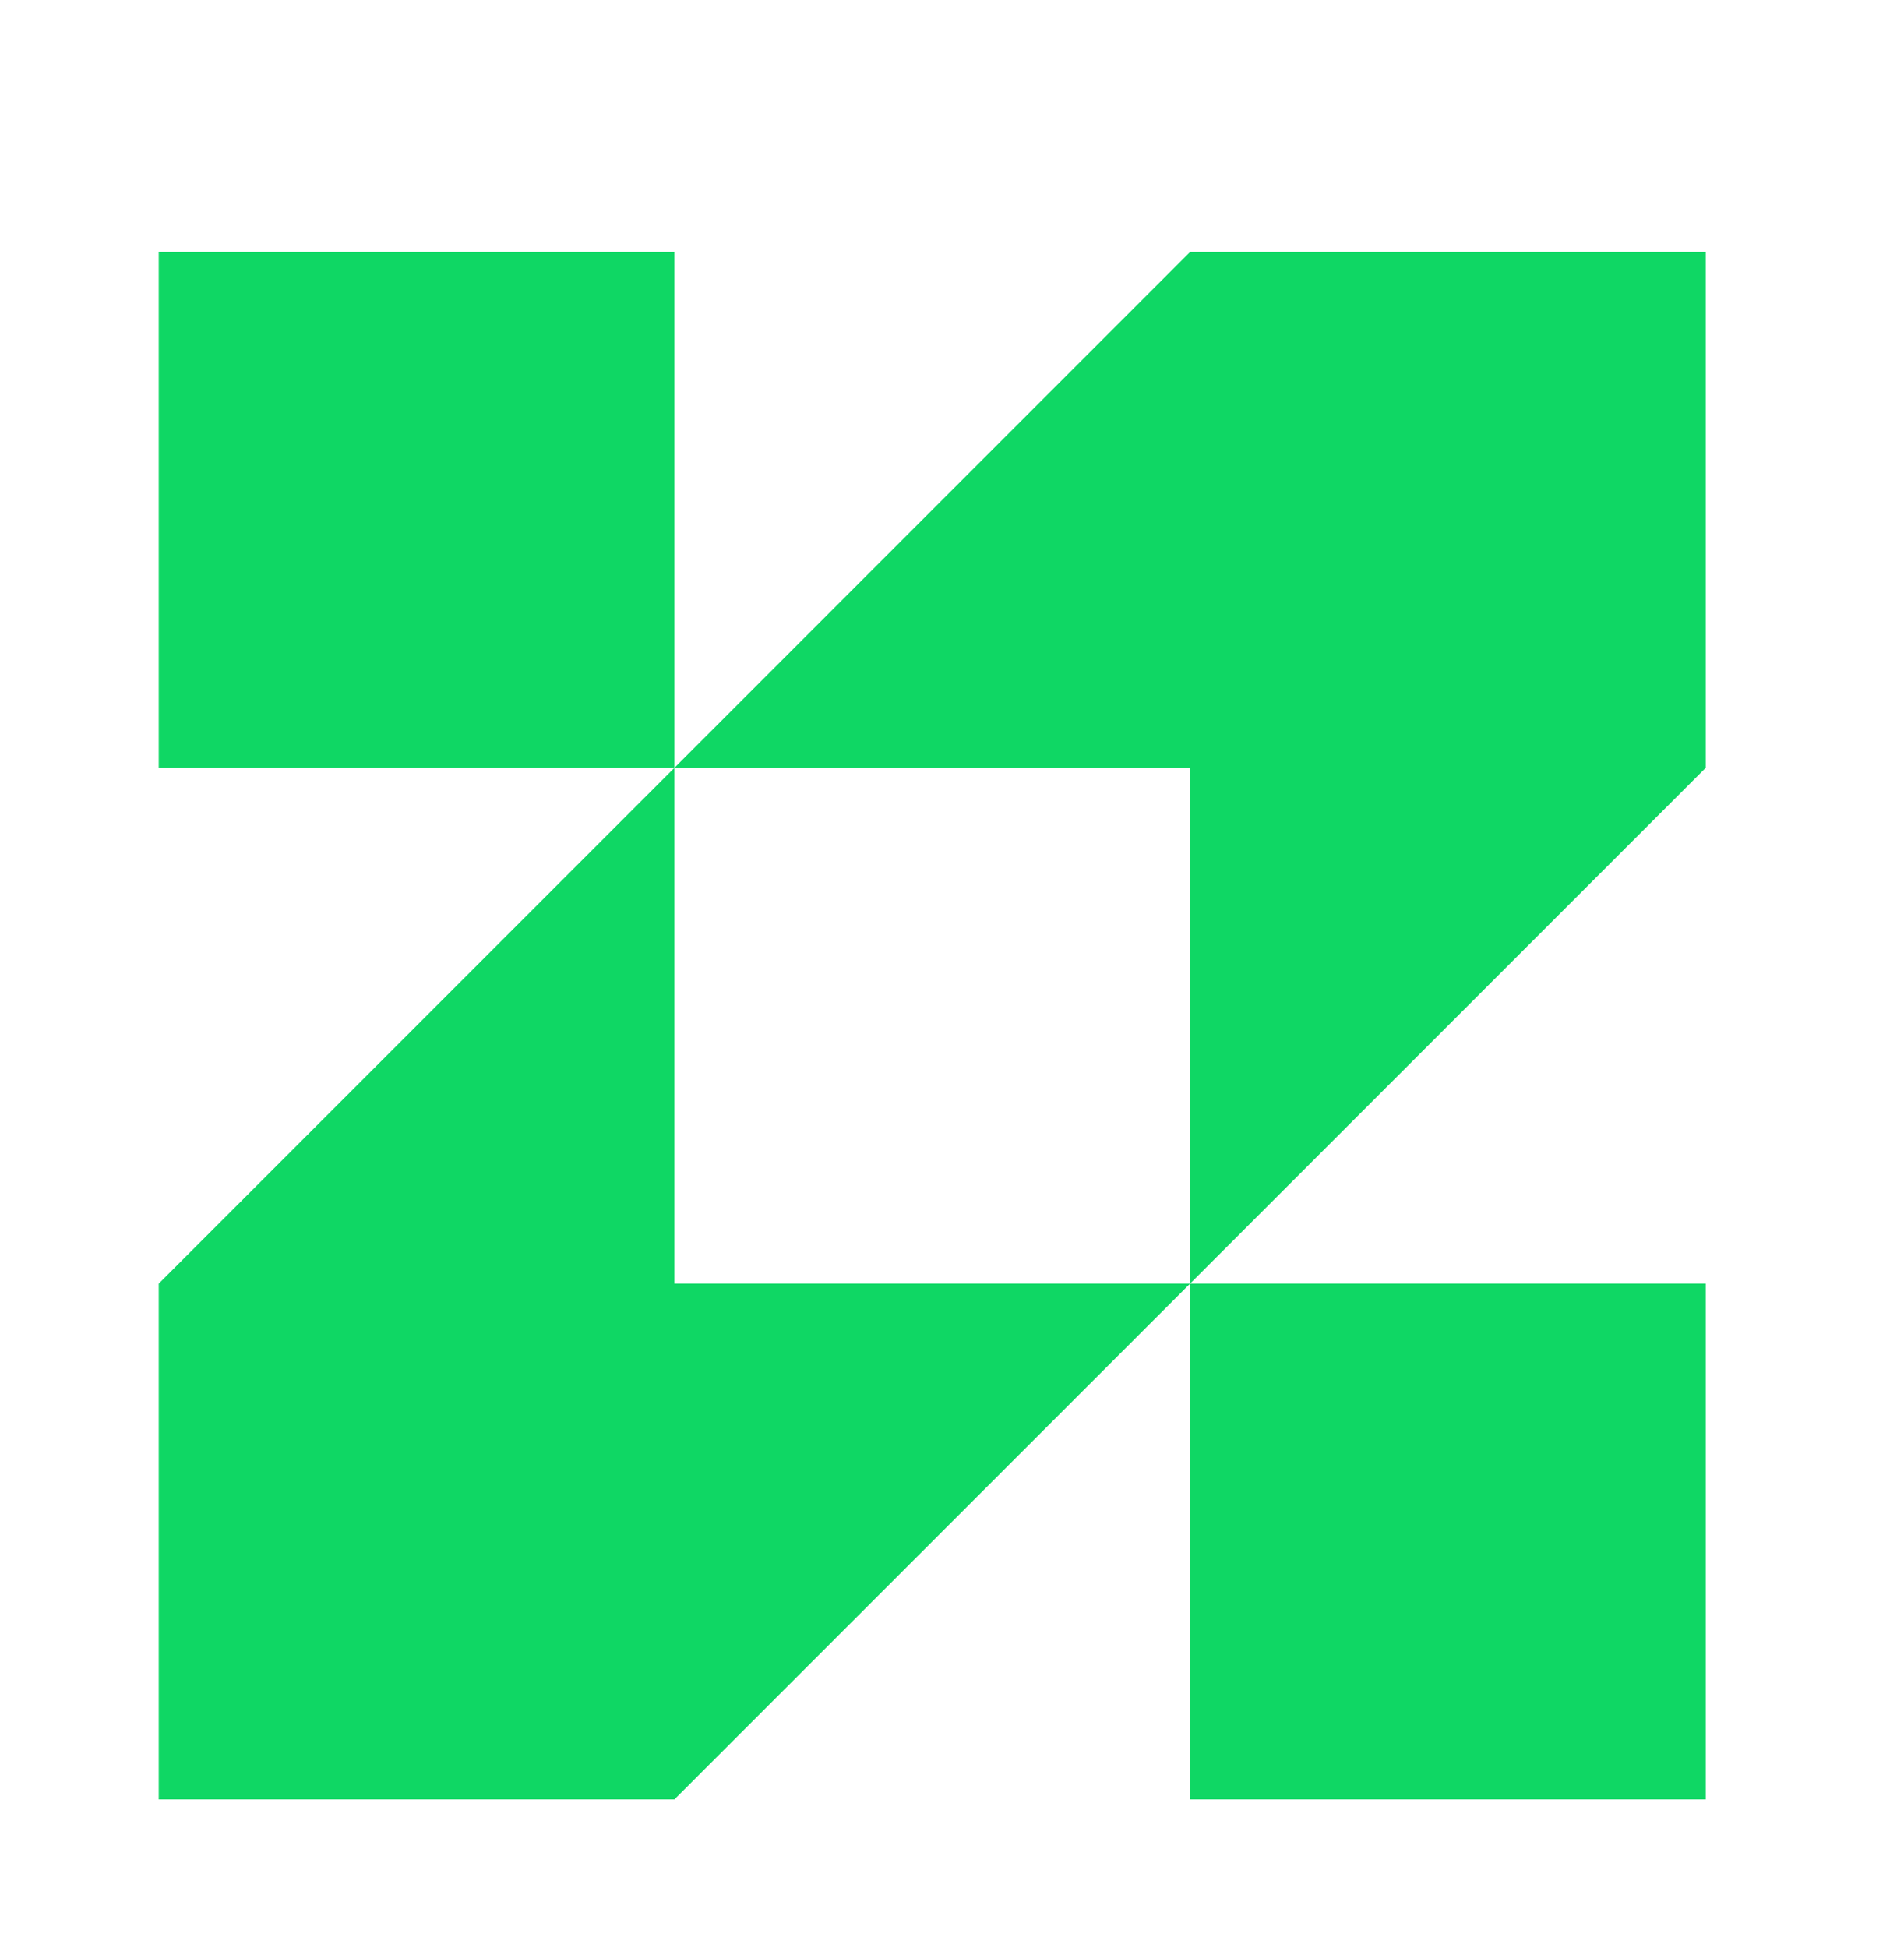
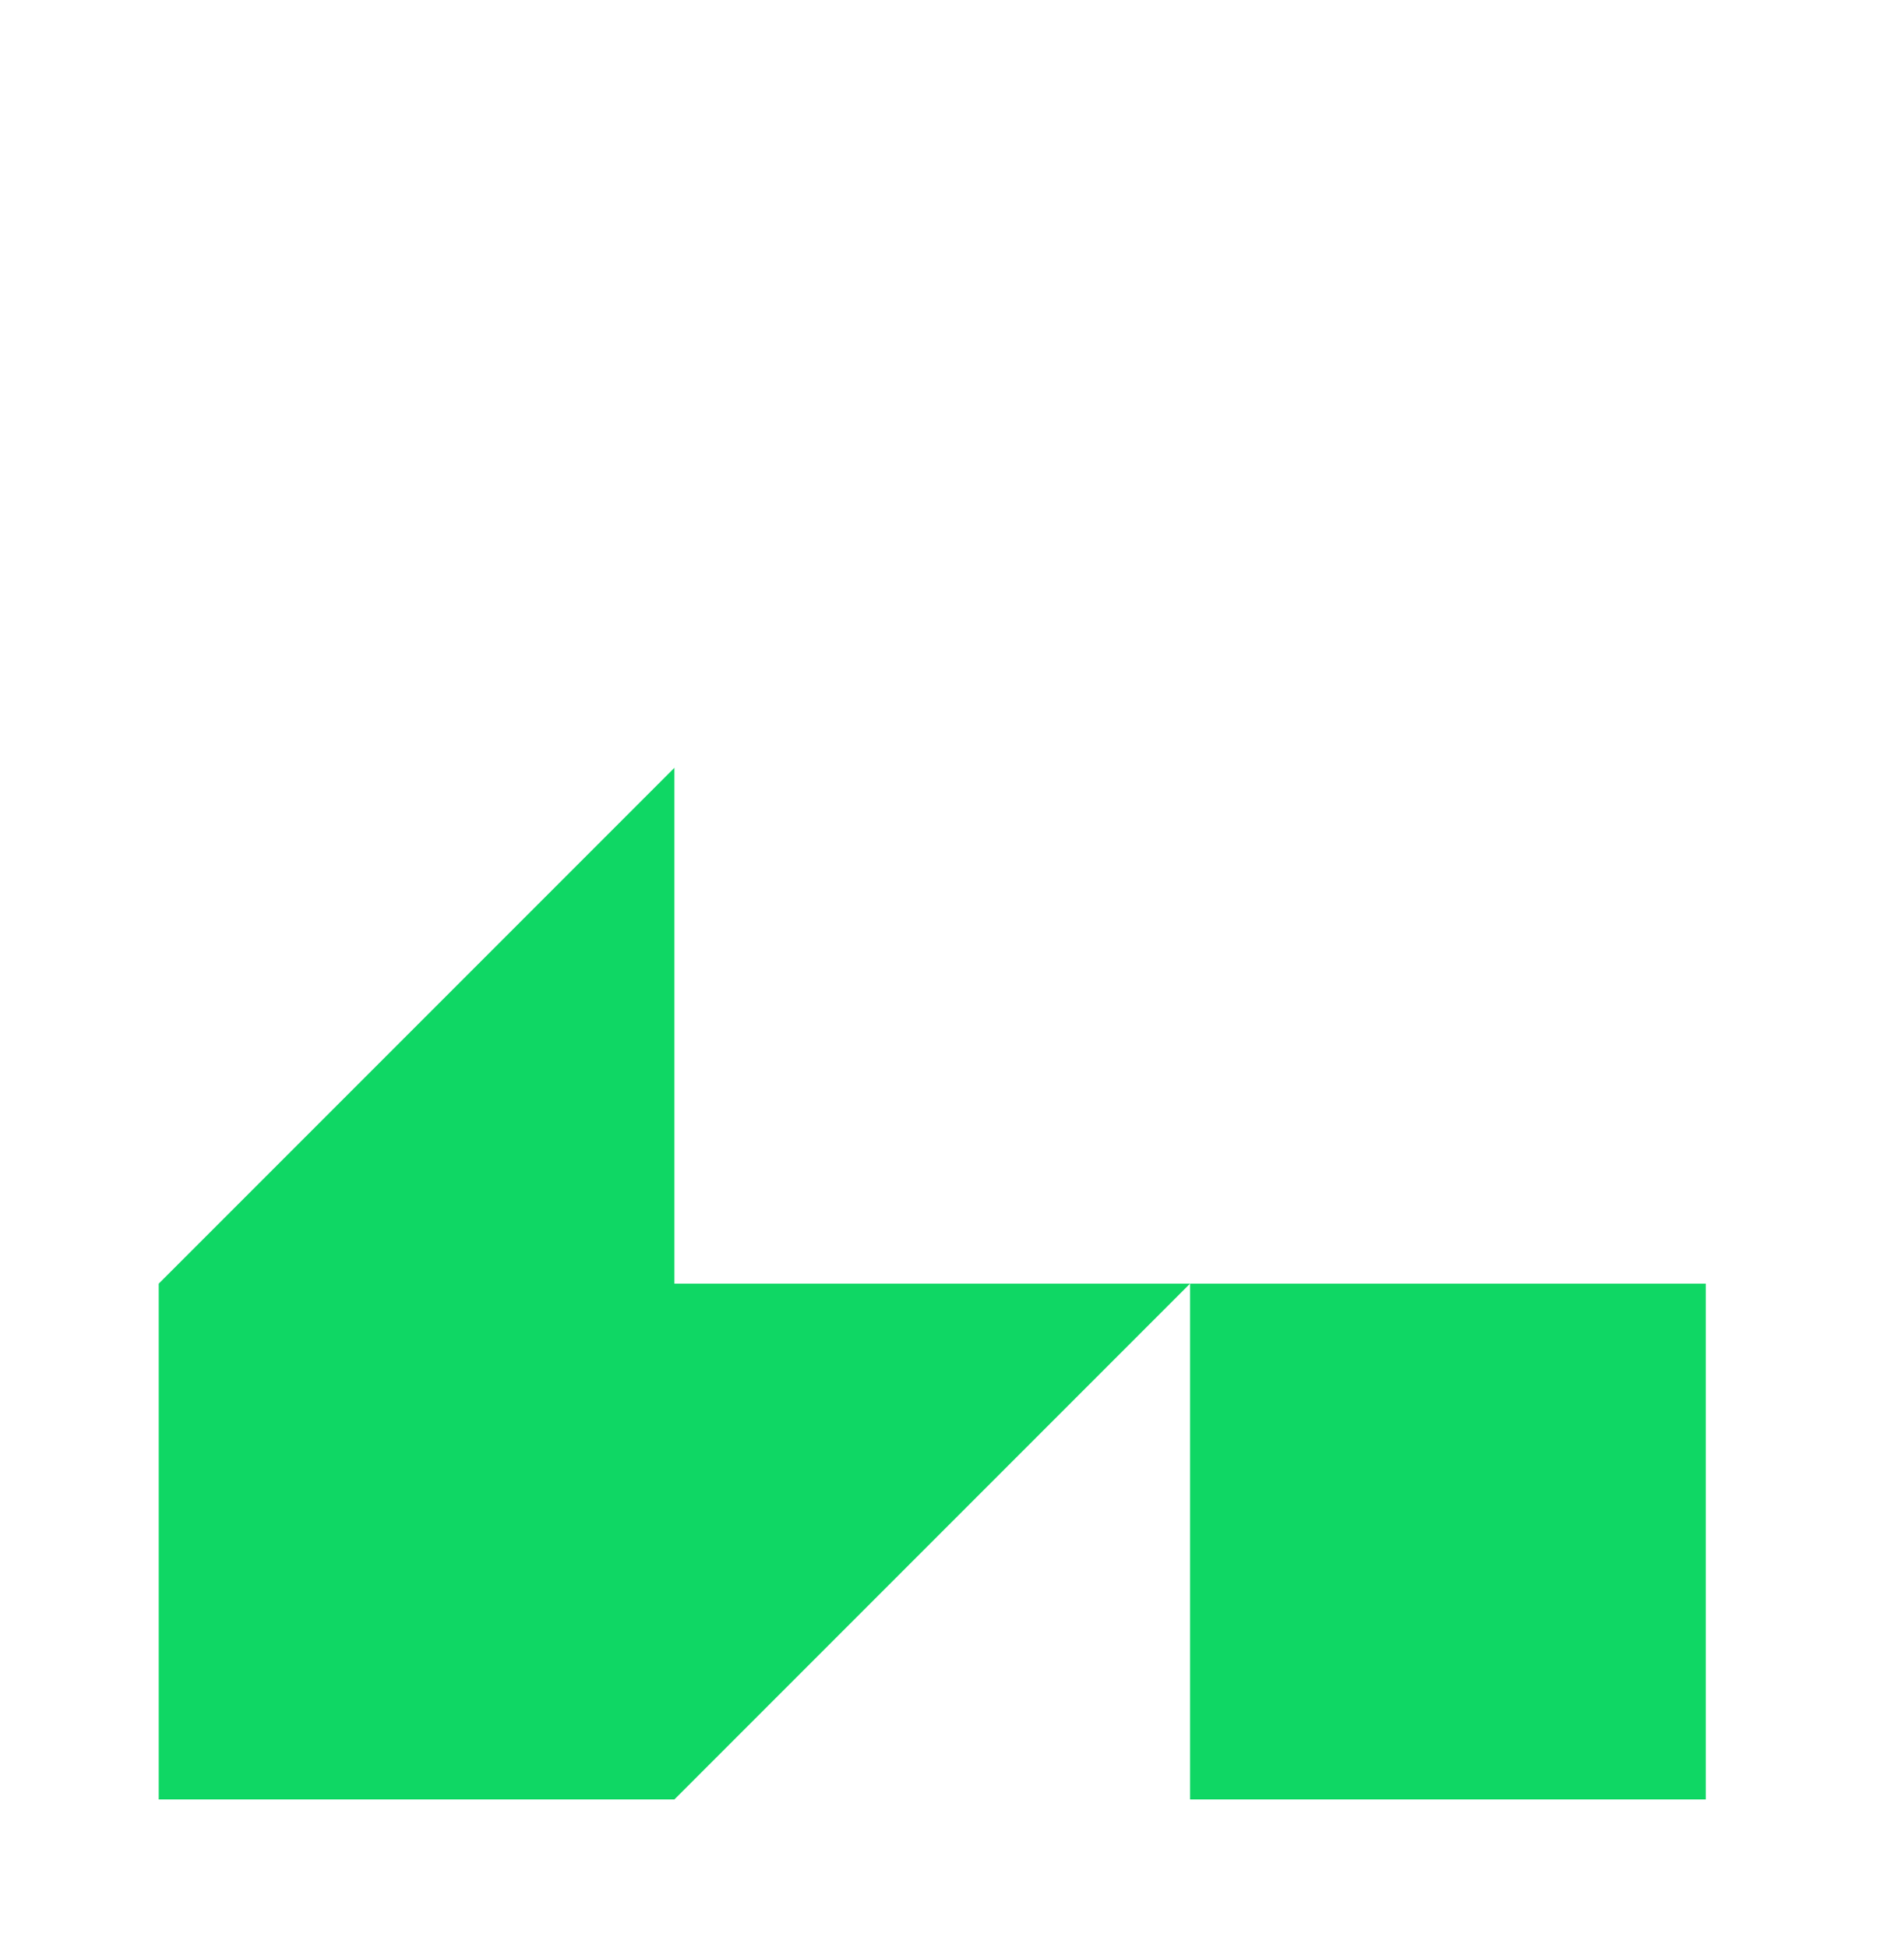
<svg xmlns="http://www.w3.org/2000/svg" width="44" height="45" viewBox="0 0 44 45" fill="none">
-   <path d="M15.585 17.738L27.501 5.821H39.418V17.738L27.501 29.655V17.738H15.585Z" fill="#0FD764" />
  <path d="M27.501 29.655H39.418V41.571H27.501V29.655Z" fill="#0FD764" />
  <path d="M15.585 17.738L3.668 29.655V41.571H15.585L27.501 29.655H15.585V17.738Z" fill="#0FD764" />
-   <path d="M15.585 17.738H3.668V5.821H15.585V17.738Z" fill="#0FD764" />
</svg>